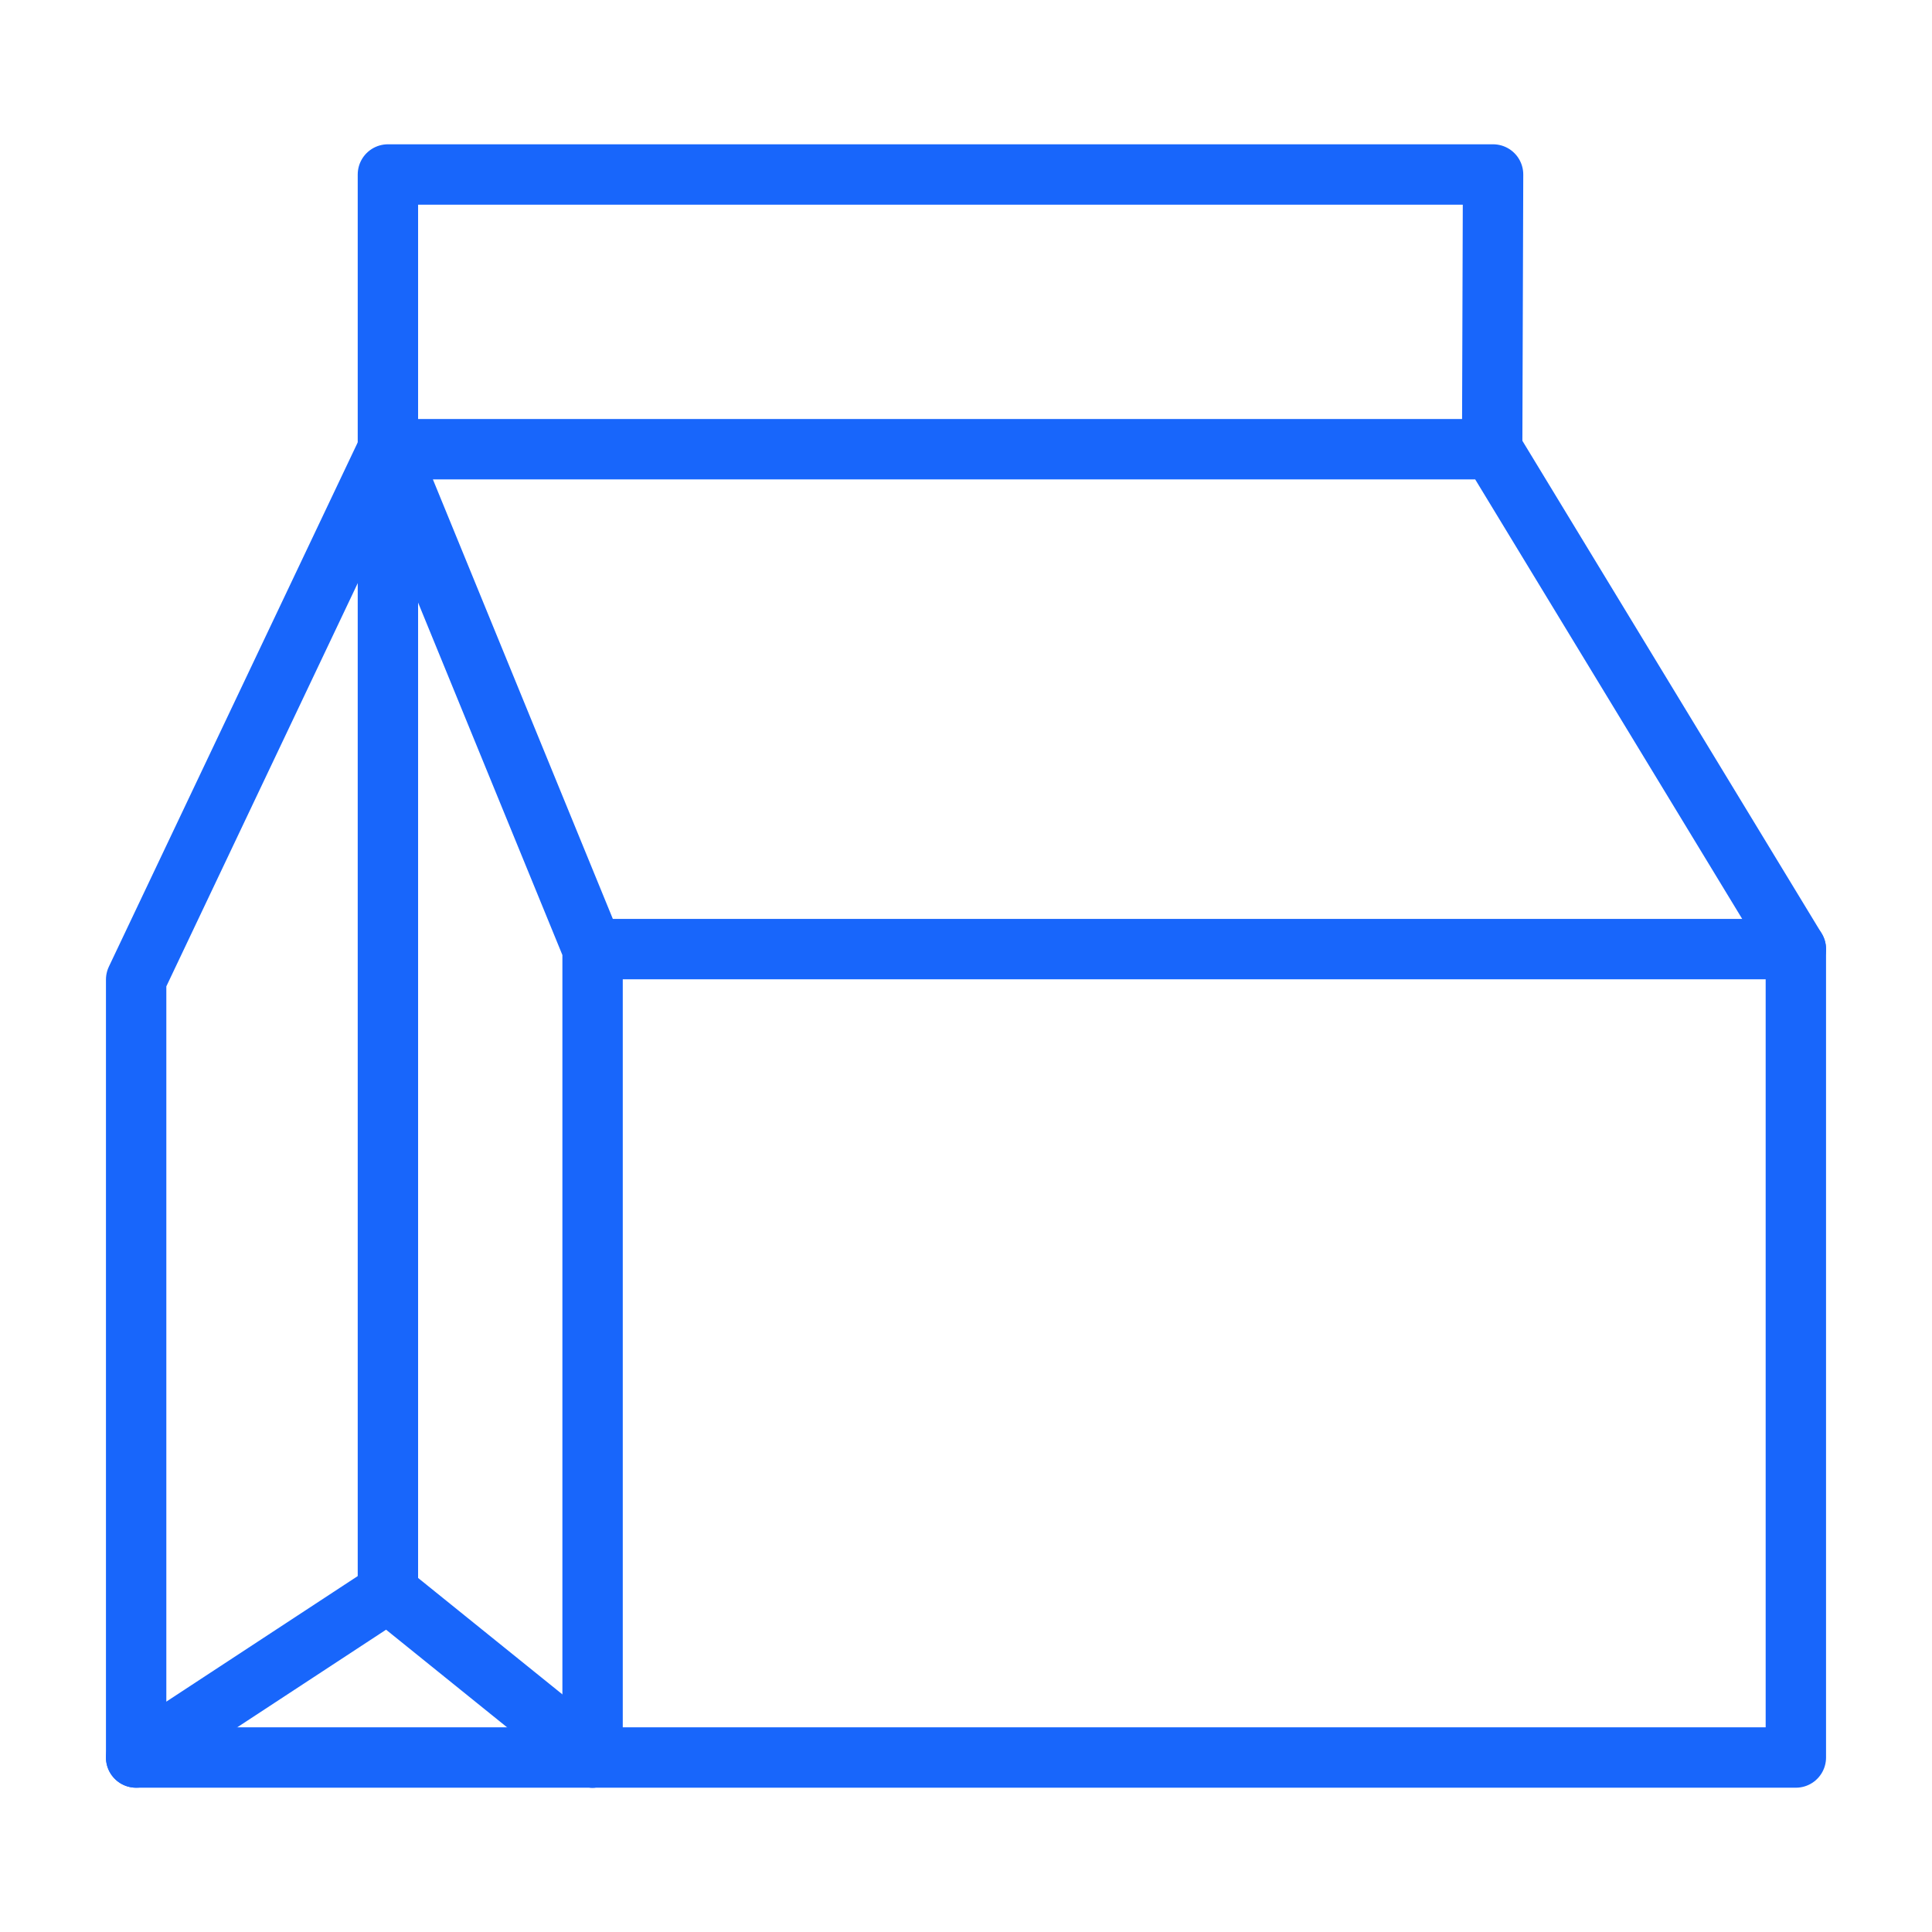
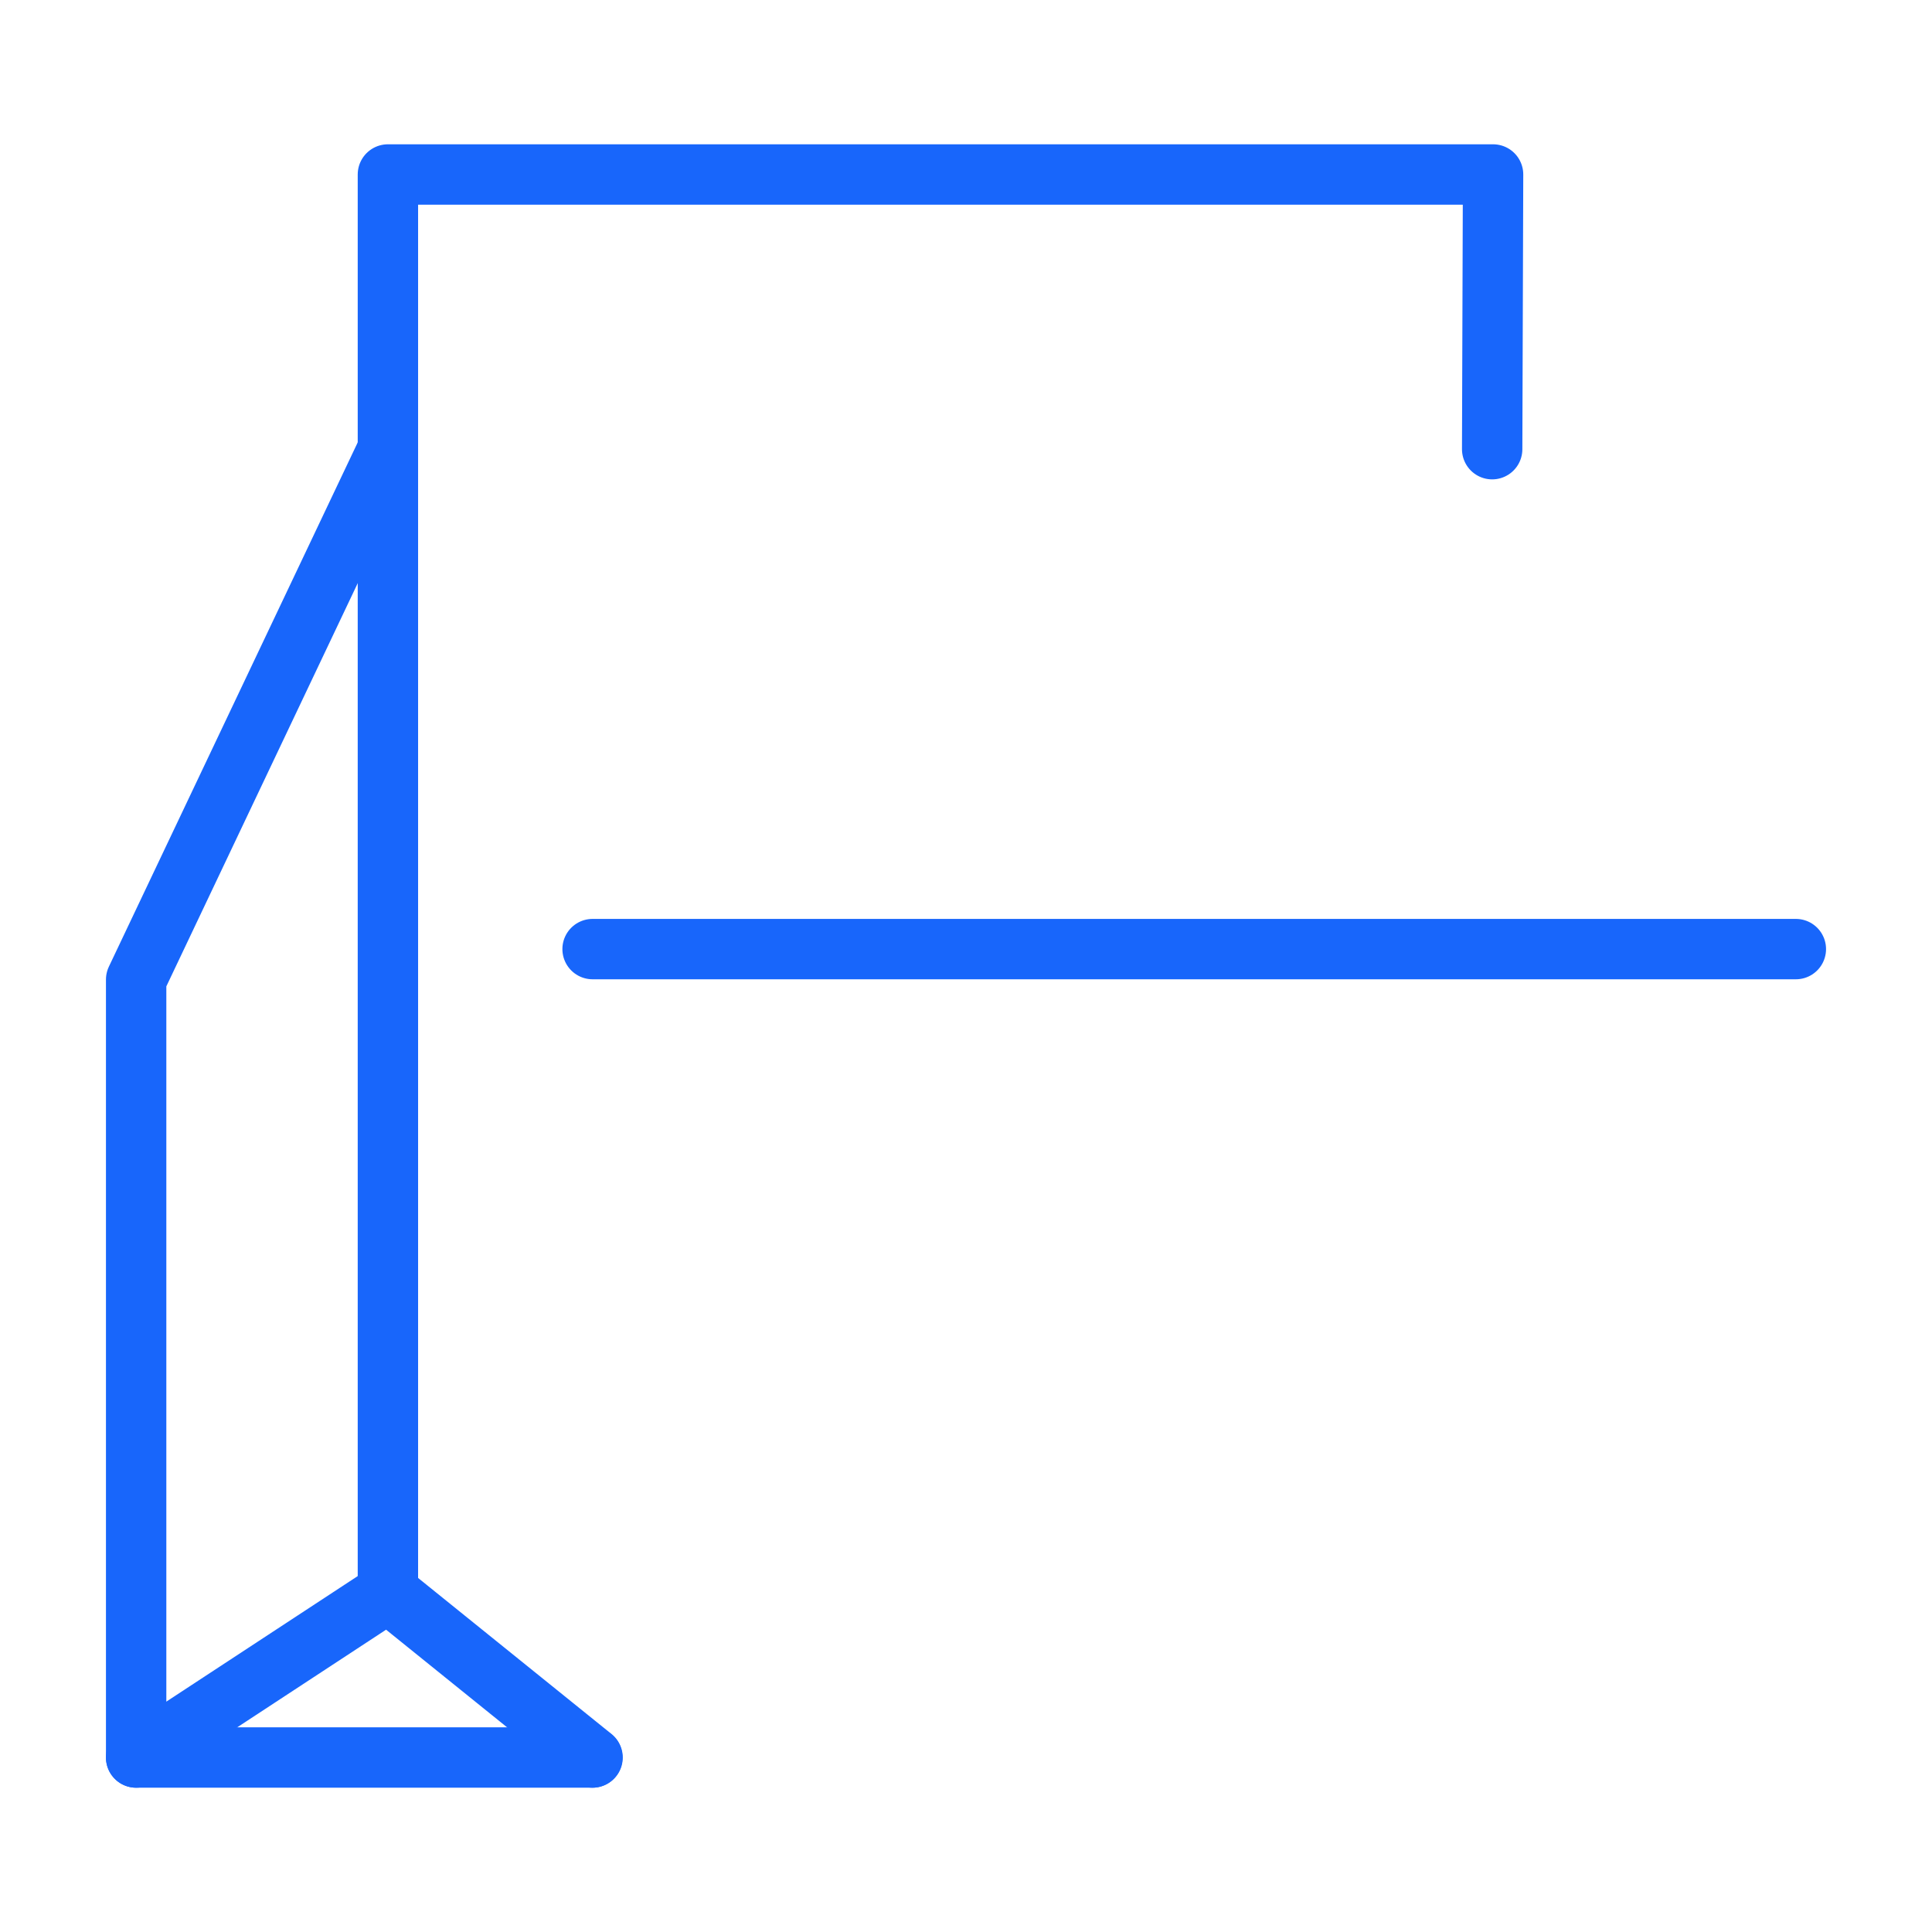
<svg xmlns="http://www.w3.org/2000/svg" id="Layer_1" data-name="Layer 1" viewBox="0 0 64 64">
  <defs>
    <style>      .cls-1 {        fill: none;        stroke: #1866fb;        stroke-linecap: round;        stroke-linejoin: round;        stroke-width: 2px;      }    </style>
  </defs>
  <g>
-     <polygon class="cls-1" points="49.43 14.88 12.85 14.88 19.63 31.44 19.63 58.22 59.49 58.22 59.49 31.44 49.43 14.88" />
    <polyline class="cls-1" points="19.62 58.22 4.51 58.22 4.51 32.45 12.85 14.88" />
  </g>
  <line class="cls-1" x1="19.63" y1="31.44" x2="59.49" y2="31.44" />
  <polyline class="cls-1" points="4.51 58.22 12.85 52.75 19.63 58.22" />
  <polyline class="cls-1" points="12.85 52.75 12.85 5.78 49.46 5.78 49.43 14.88" />
</svg>